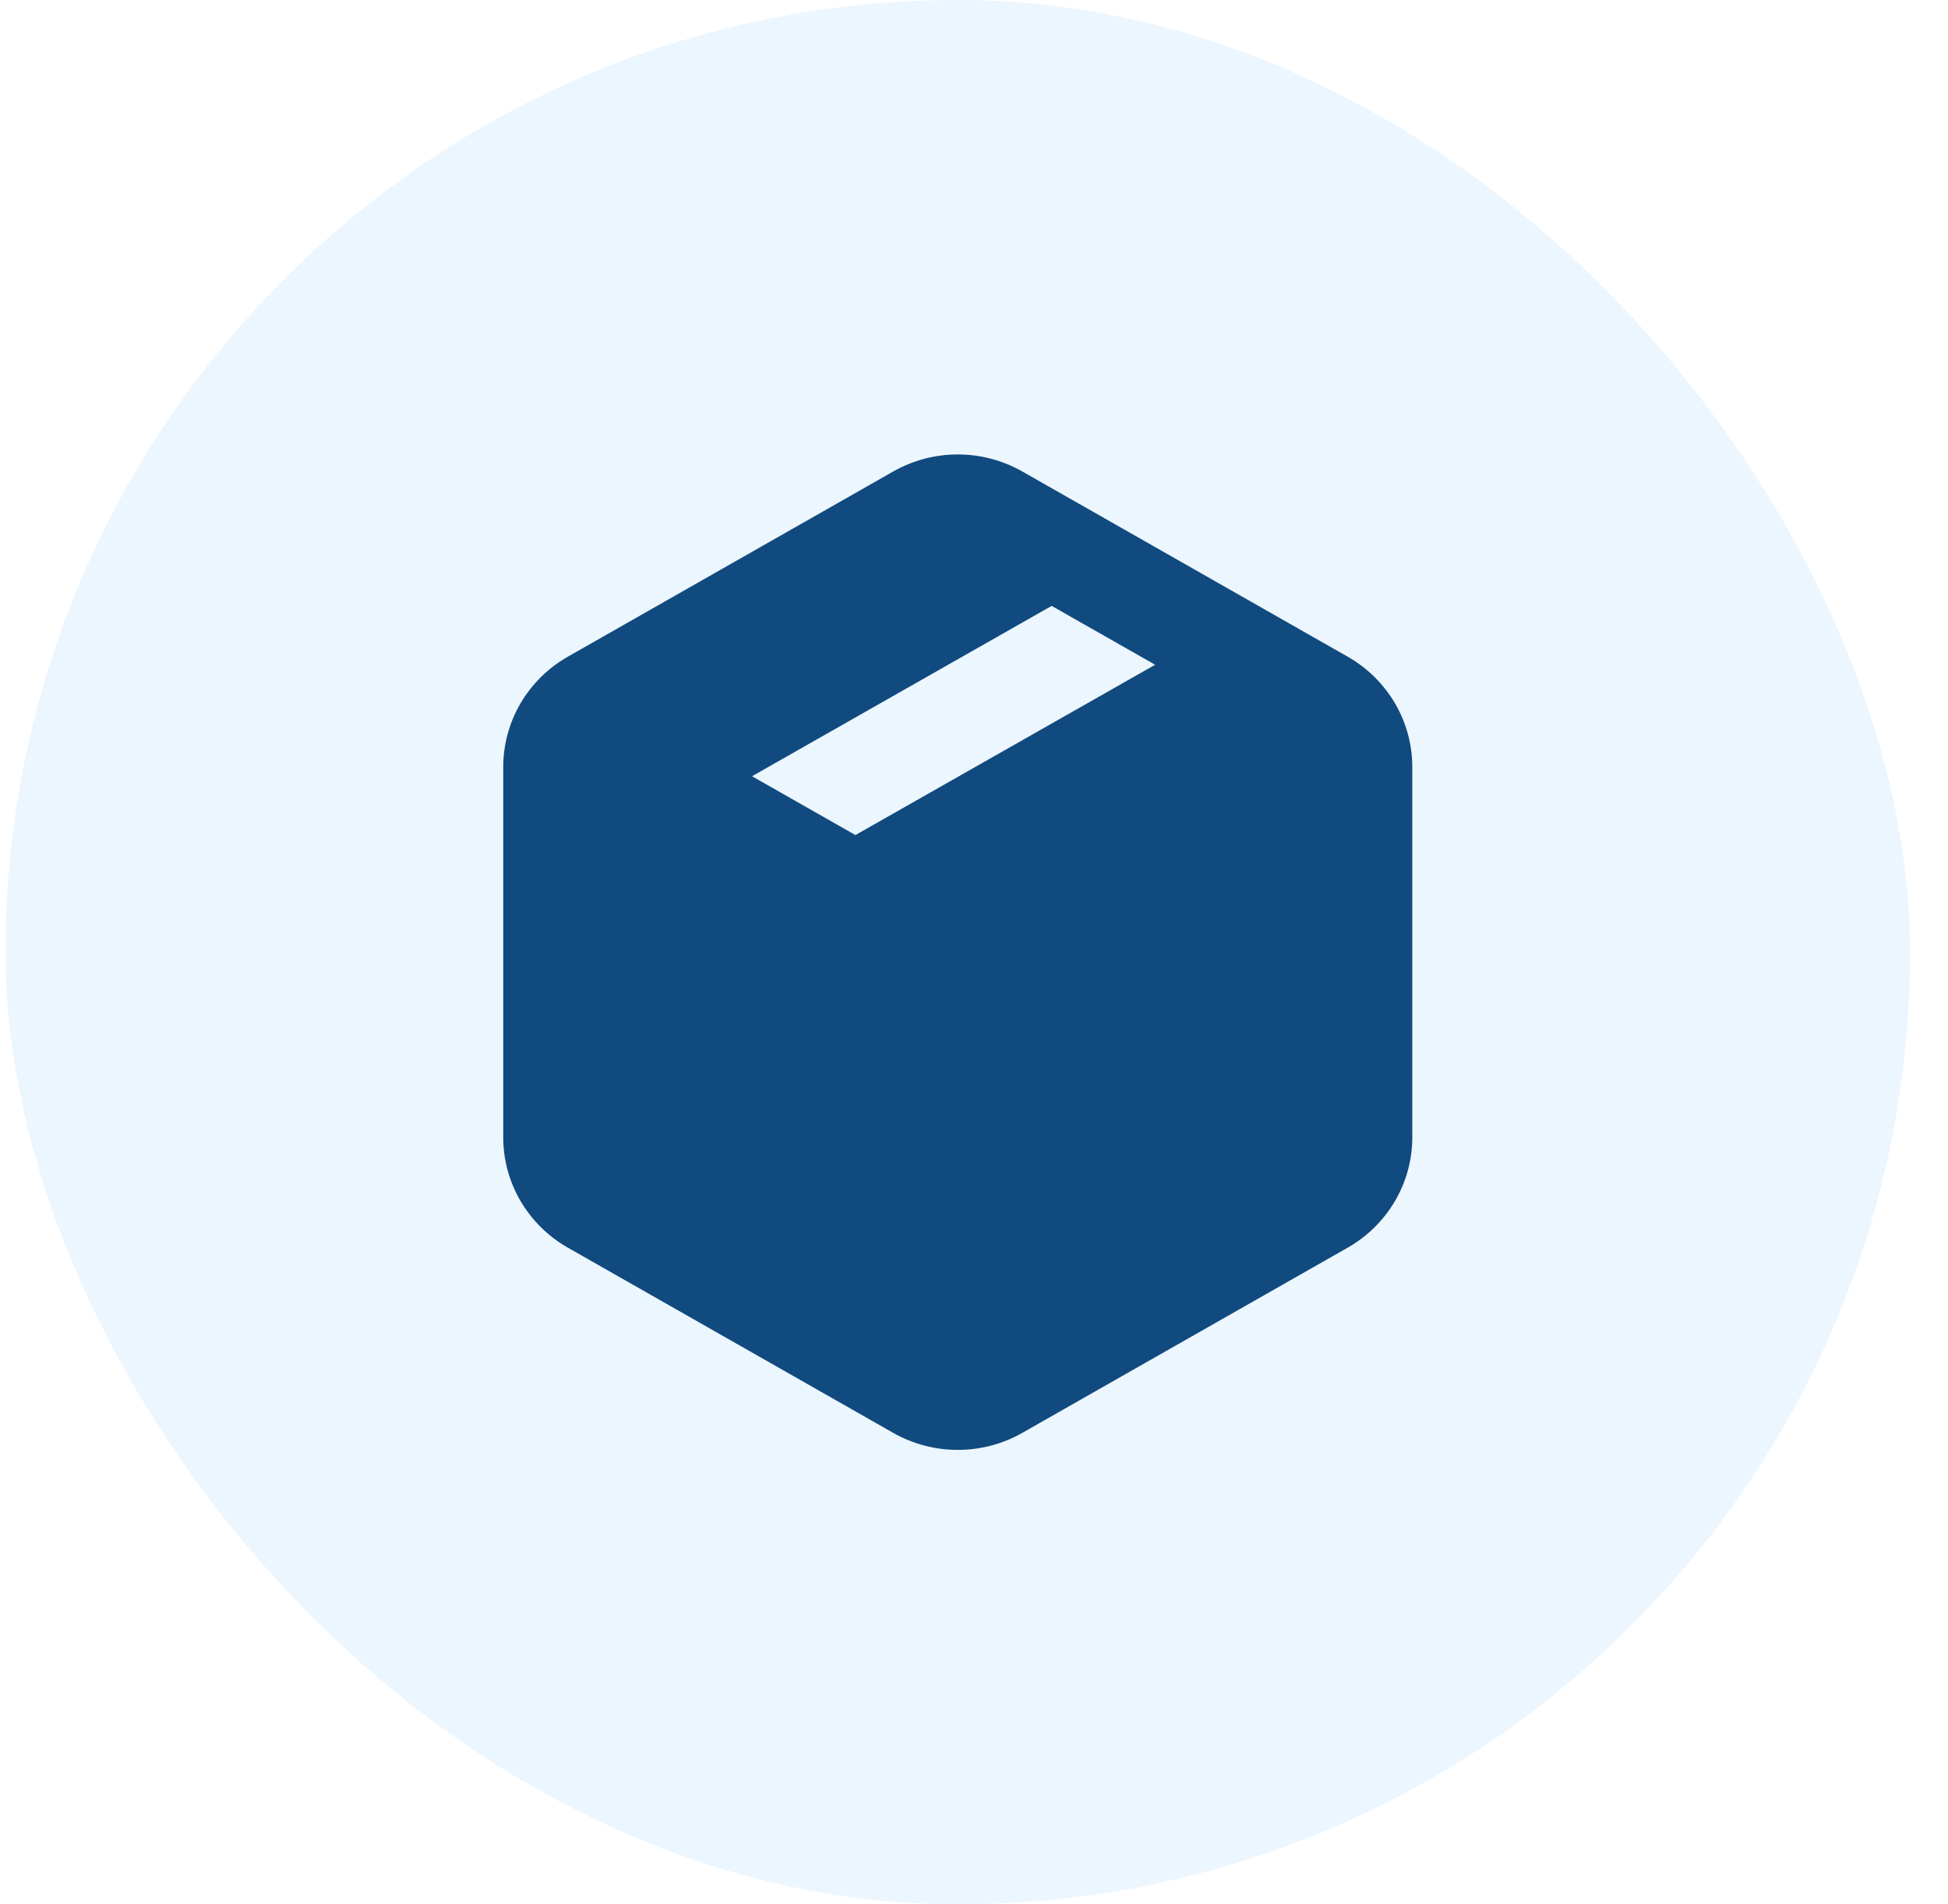
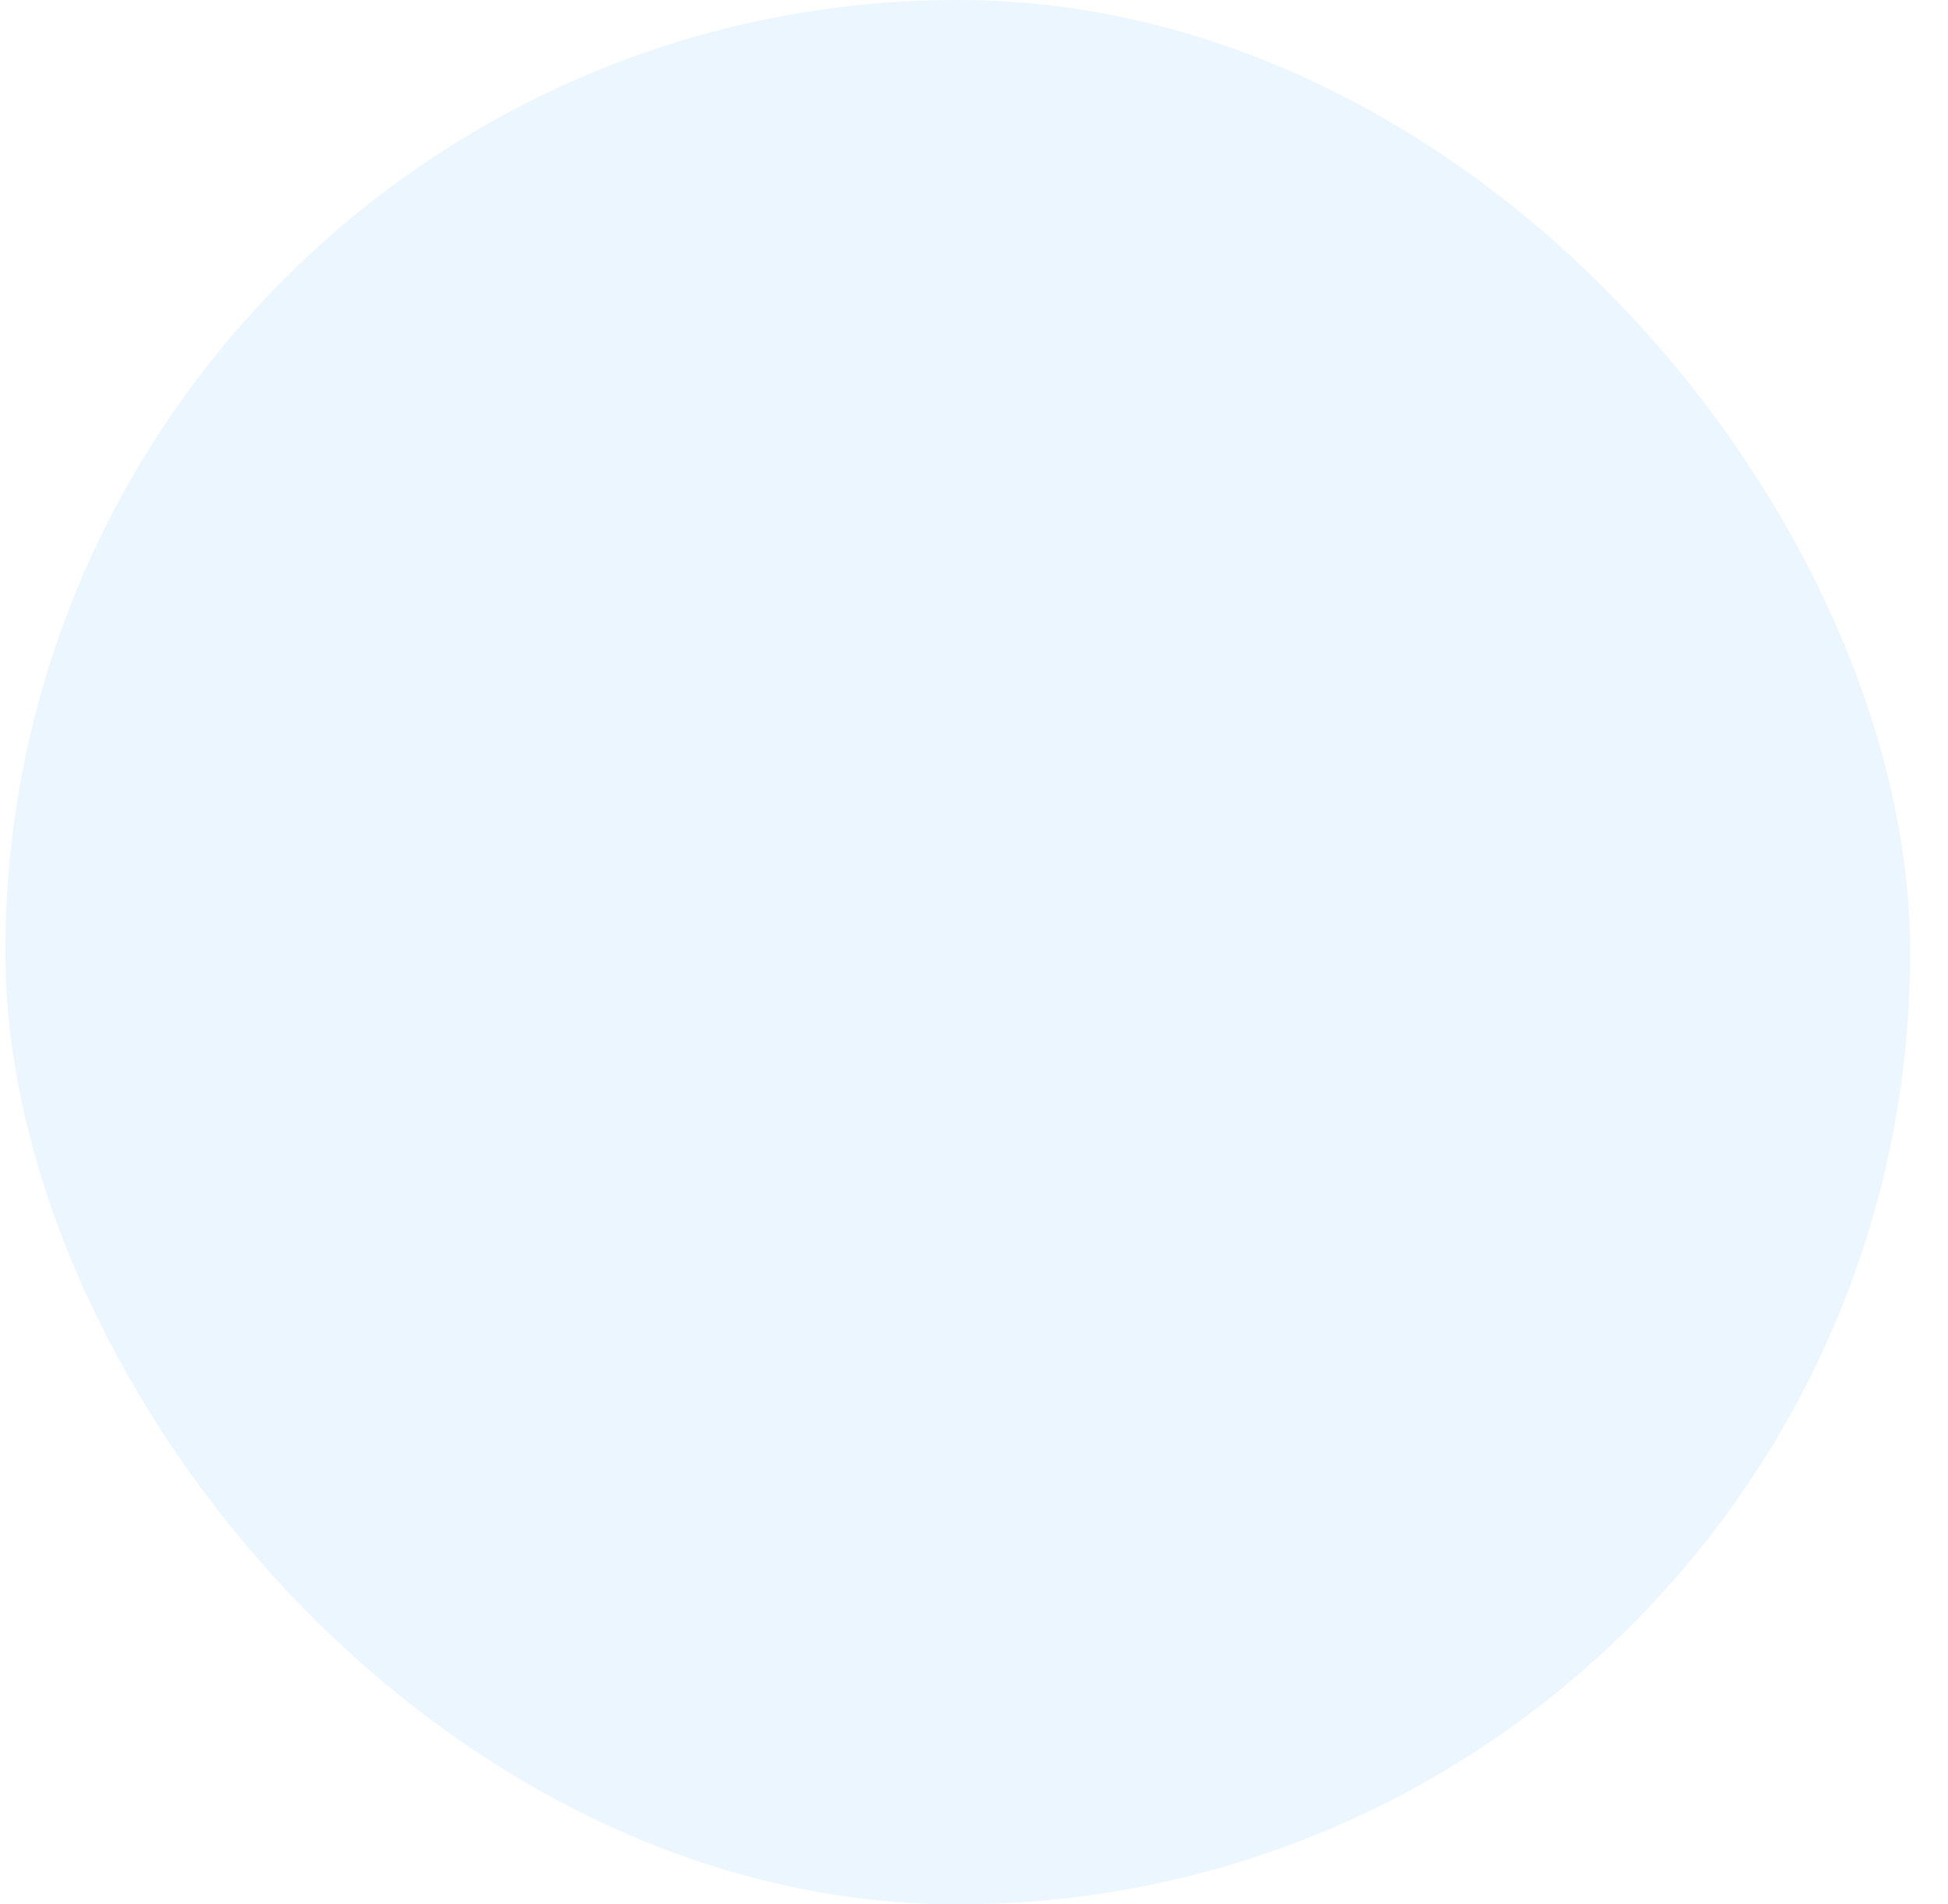
<svg xmlns="http://www.w3.org/2000/svg" width="45" height="44" viewBox="0 0 45 44" fill="none">
  <rect x="0.125" width="44" height="44" rx="22" fill="#97CDFF" fill-opacity="0.18" />
-   <path fill-rule="evenodd" clip-rule="evenodd" d="M20.633 10.894C21.086 10.636 21.601 10.5 22.125 10.5C22.649 10.5 23.164 10.636 23.617 10.894L31.133 15.173C31.586 15.431 31.963 15.803 32.225 16.25C32.487 16.697 32.625 17.205 32.625 17.722V26.278C32.625 26.795 32.487 27.303 32.225 27.75C31.963 28.197 31.586 28.569 31.133 28.827L23.617 33.106C23.164 33.364 22.649 33.5 22.125 33.5C21.601 33.5 21.086 33.364 20.633 33.106L13.117 28.827C12.664 28.569 12.287 28.197 12.025 27.75C11.763 27.303 11.625 26.795 11.625 26.278V17.722C11.625 17.205 11.763 16.697 12.025 16.25C12.287 15.803 12.664 15.431 13.117 15.173L20.633 10.894ZM17.372 17.935L24.294 13.999L26.684 15.359L19.761 19.294L17.372 17.935Z" fill="#114A7E" />
</svg>